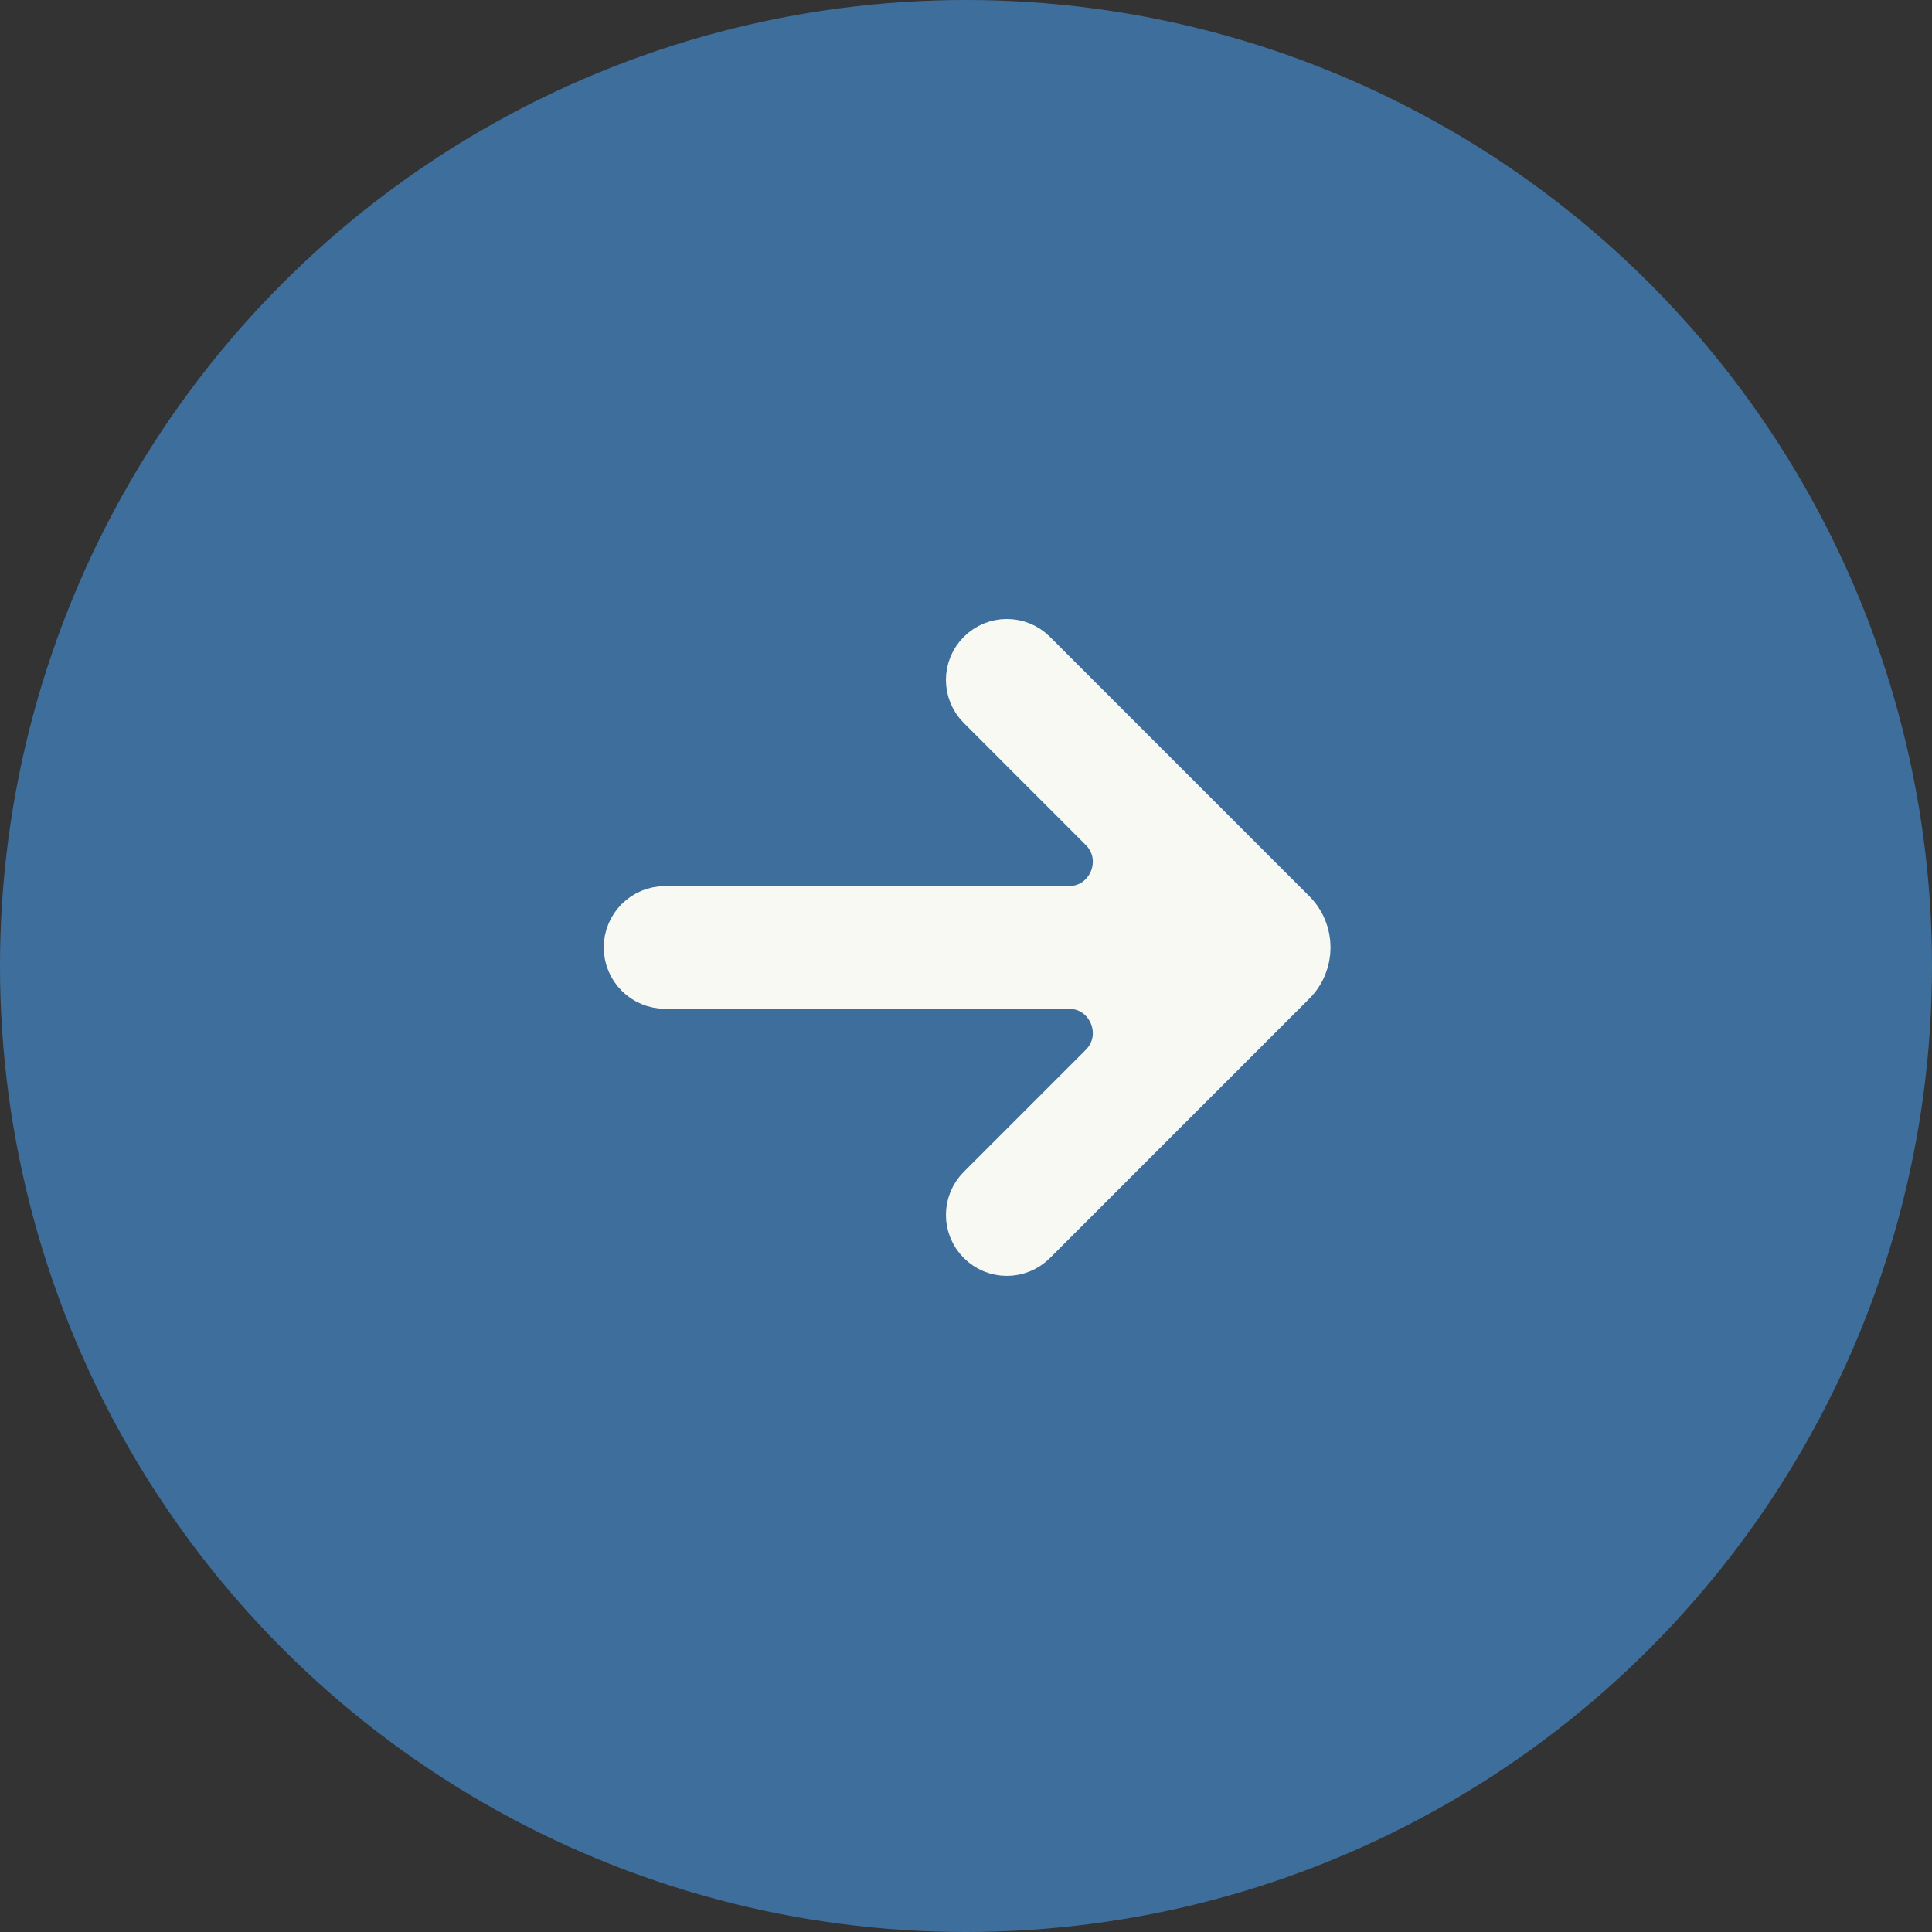
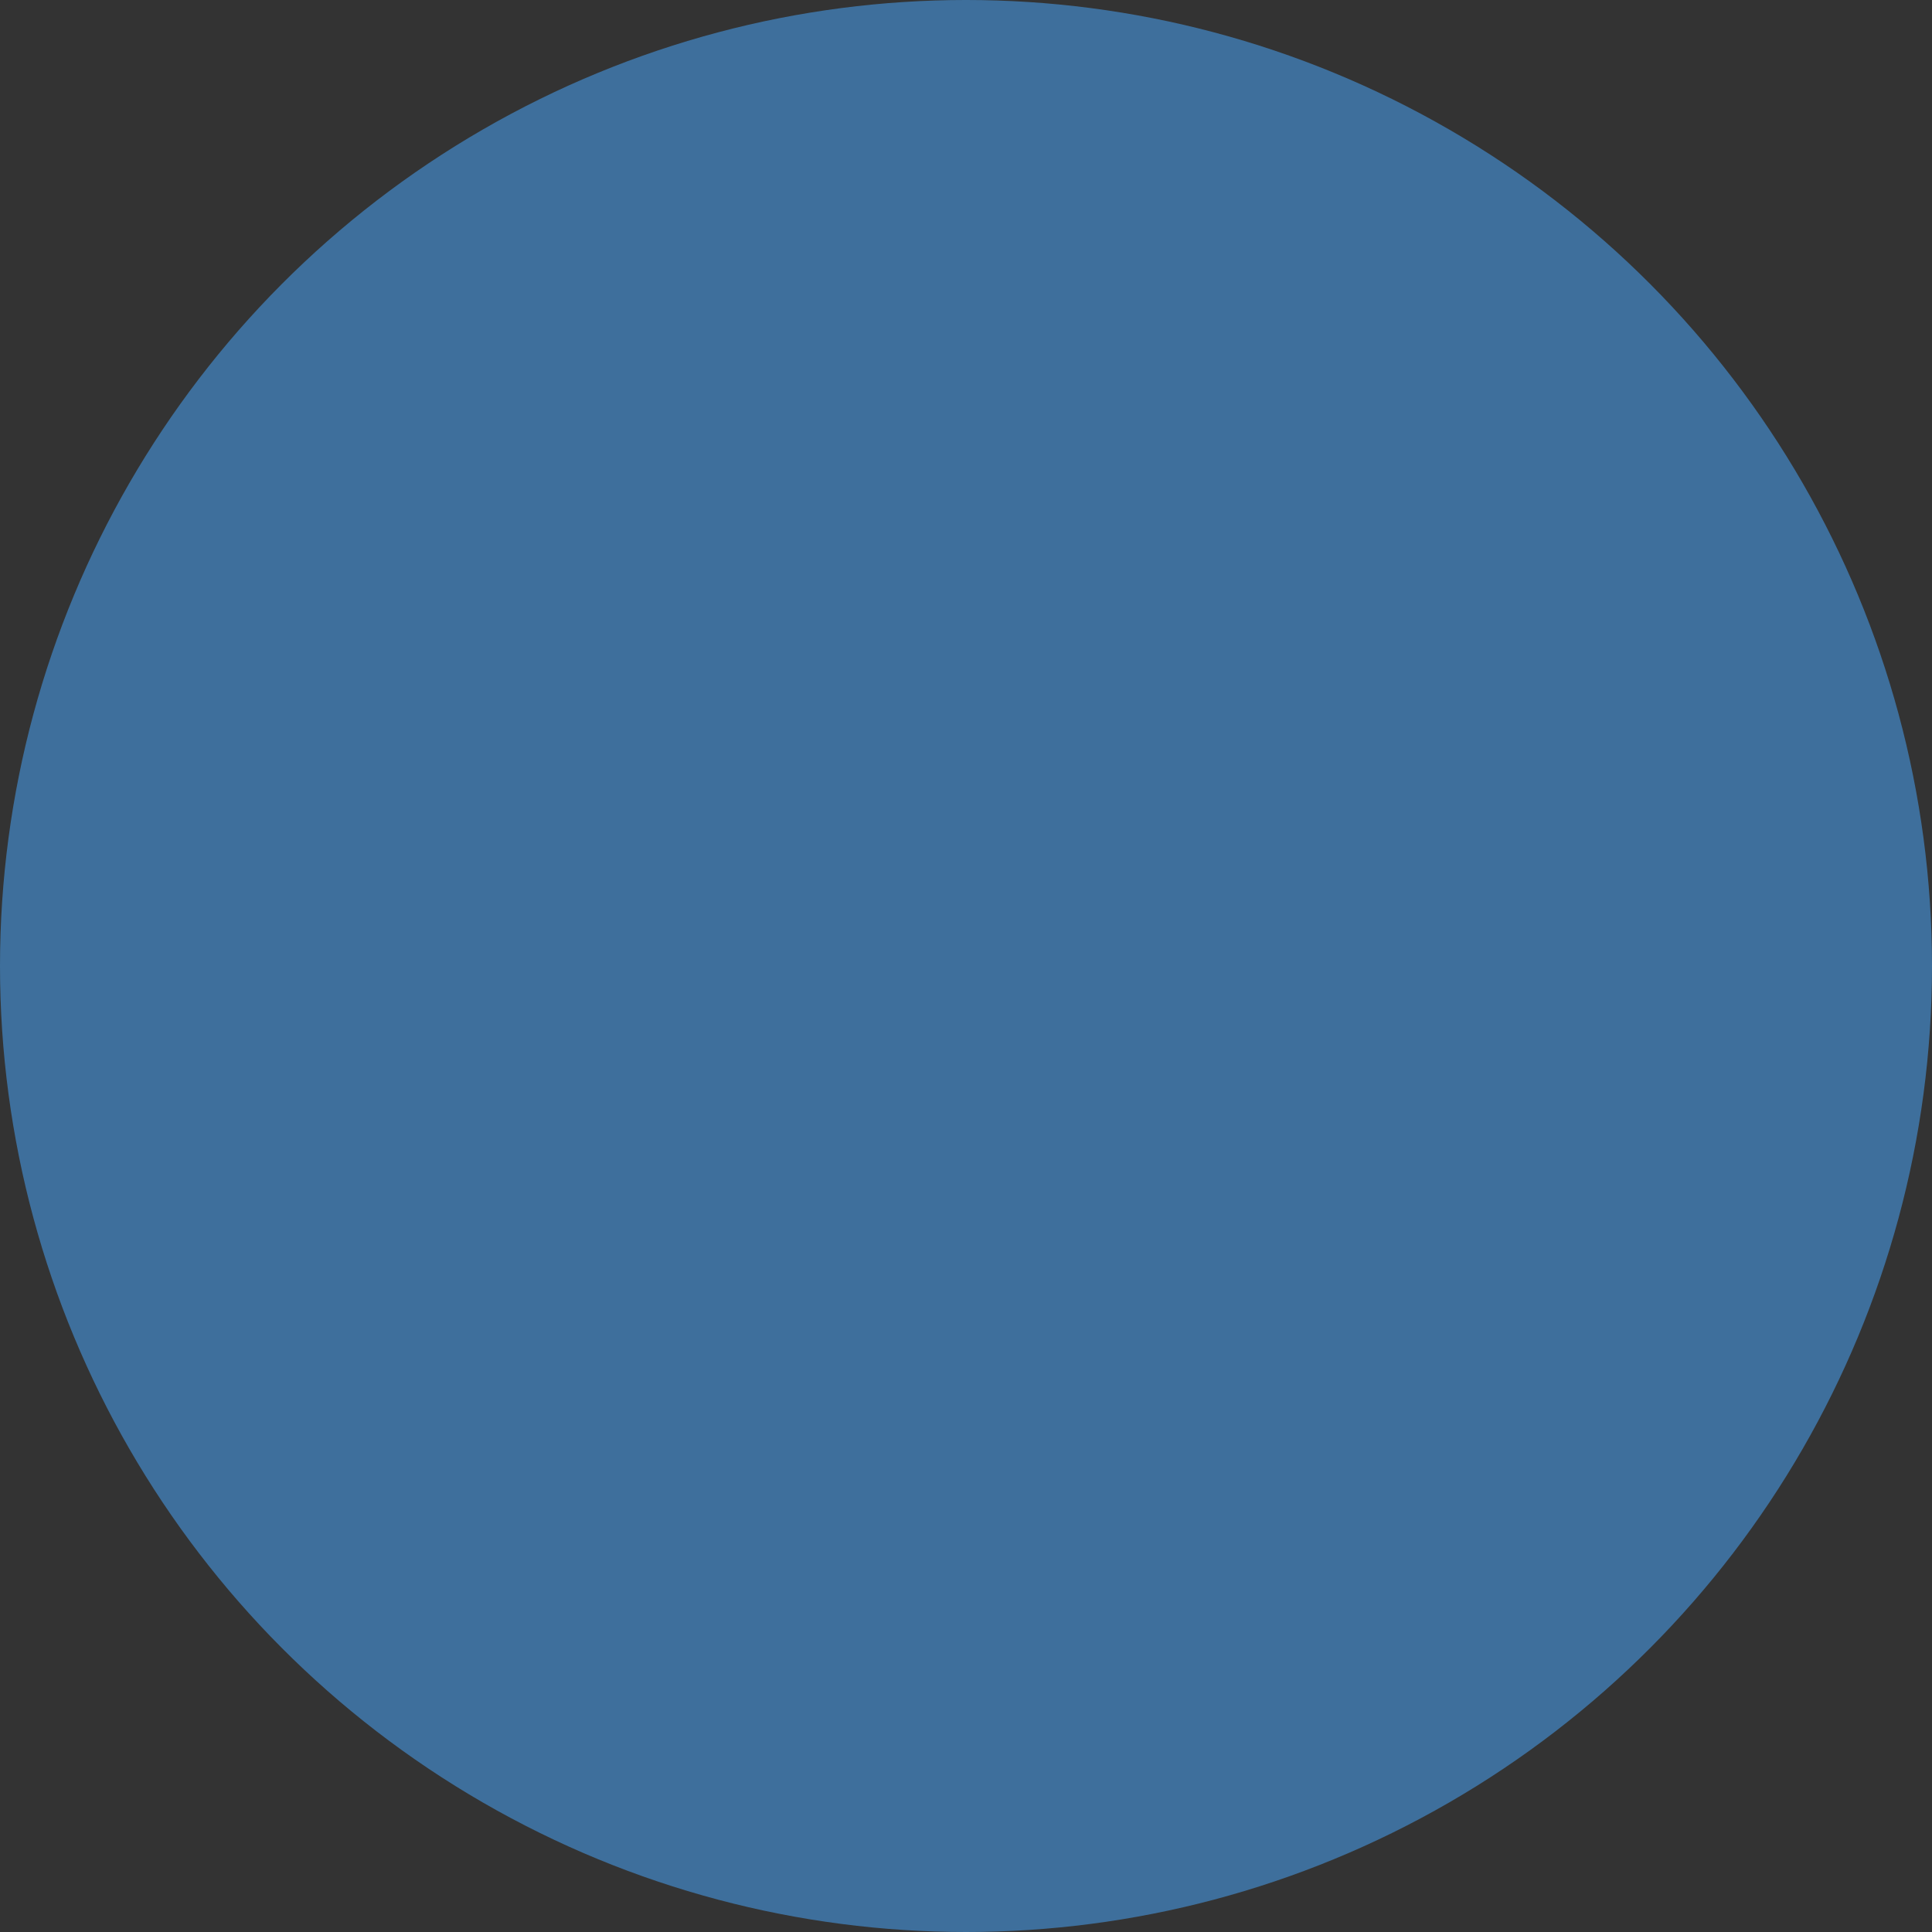
<svg xmlns="http://www.w3.org/2000/svg" width="40" height="40" viewBox="0 0 40 40" fill="none">
  <rect x="0" y="0" width="40" height="40" fill="#333333" stroke="none" />
  <circle cx="20" cy="20" r="20" fill="#3E6F9C" />
-   <path d="M20.308 24.615C20.01 24.913 20.01 25.395 20.308 25.692V25.692C20.605 25.99 21.087 25.99 21.385 25.692L26.754 20.323C27.145 19.932 27.145 19.299 26.754 18.908L21.385 13.539C21.087 13.241 20.605 13.241 20.308 13.539V13.539C20.01 13.836 20.01 14.318 20.308 14.615L22.831 17.139C23.461 17.769 23.015 18.846 22.124 18.846H13.769C13.344 18.846 13 19.191 13 19.615V19.615C13 20.04 13.344 20.385 13.769 20.385H22.124C23.015 20.385 23.461 21.462 22.831 22.092L20.308 24.615Z" fill="#F9F9F4" stroke="#F9F9F4" />
</svg>